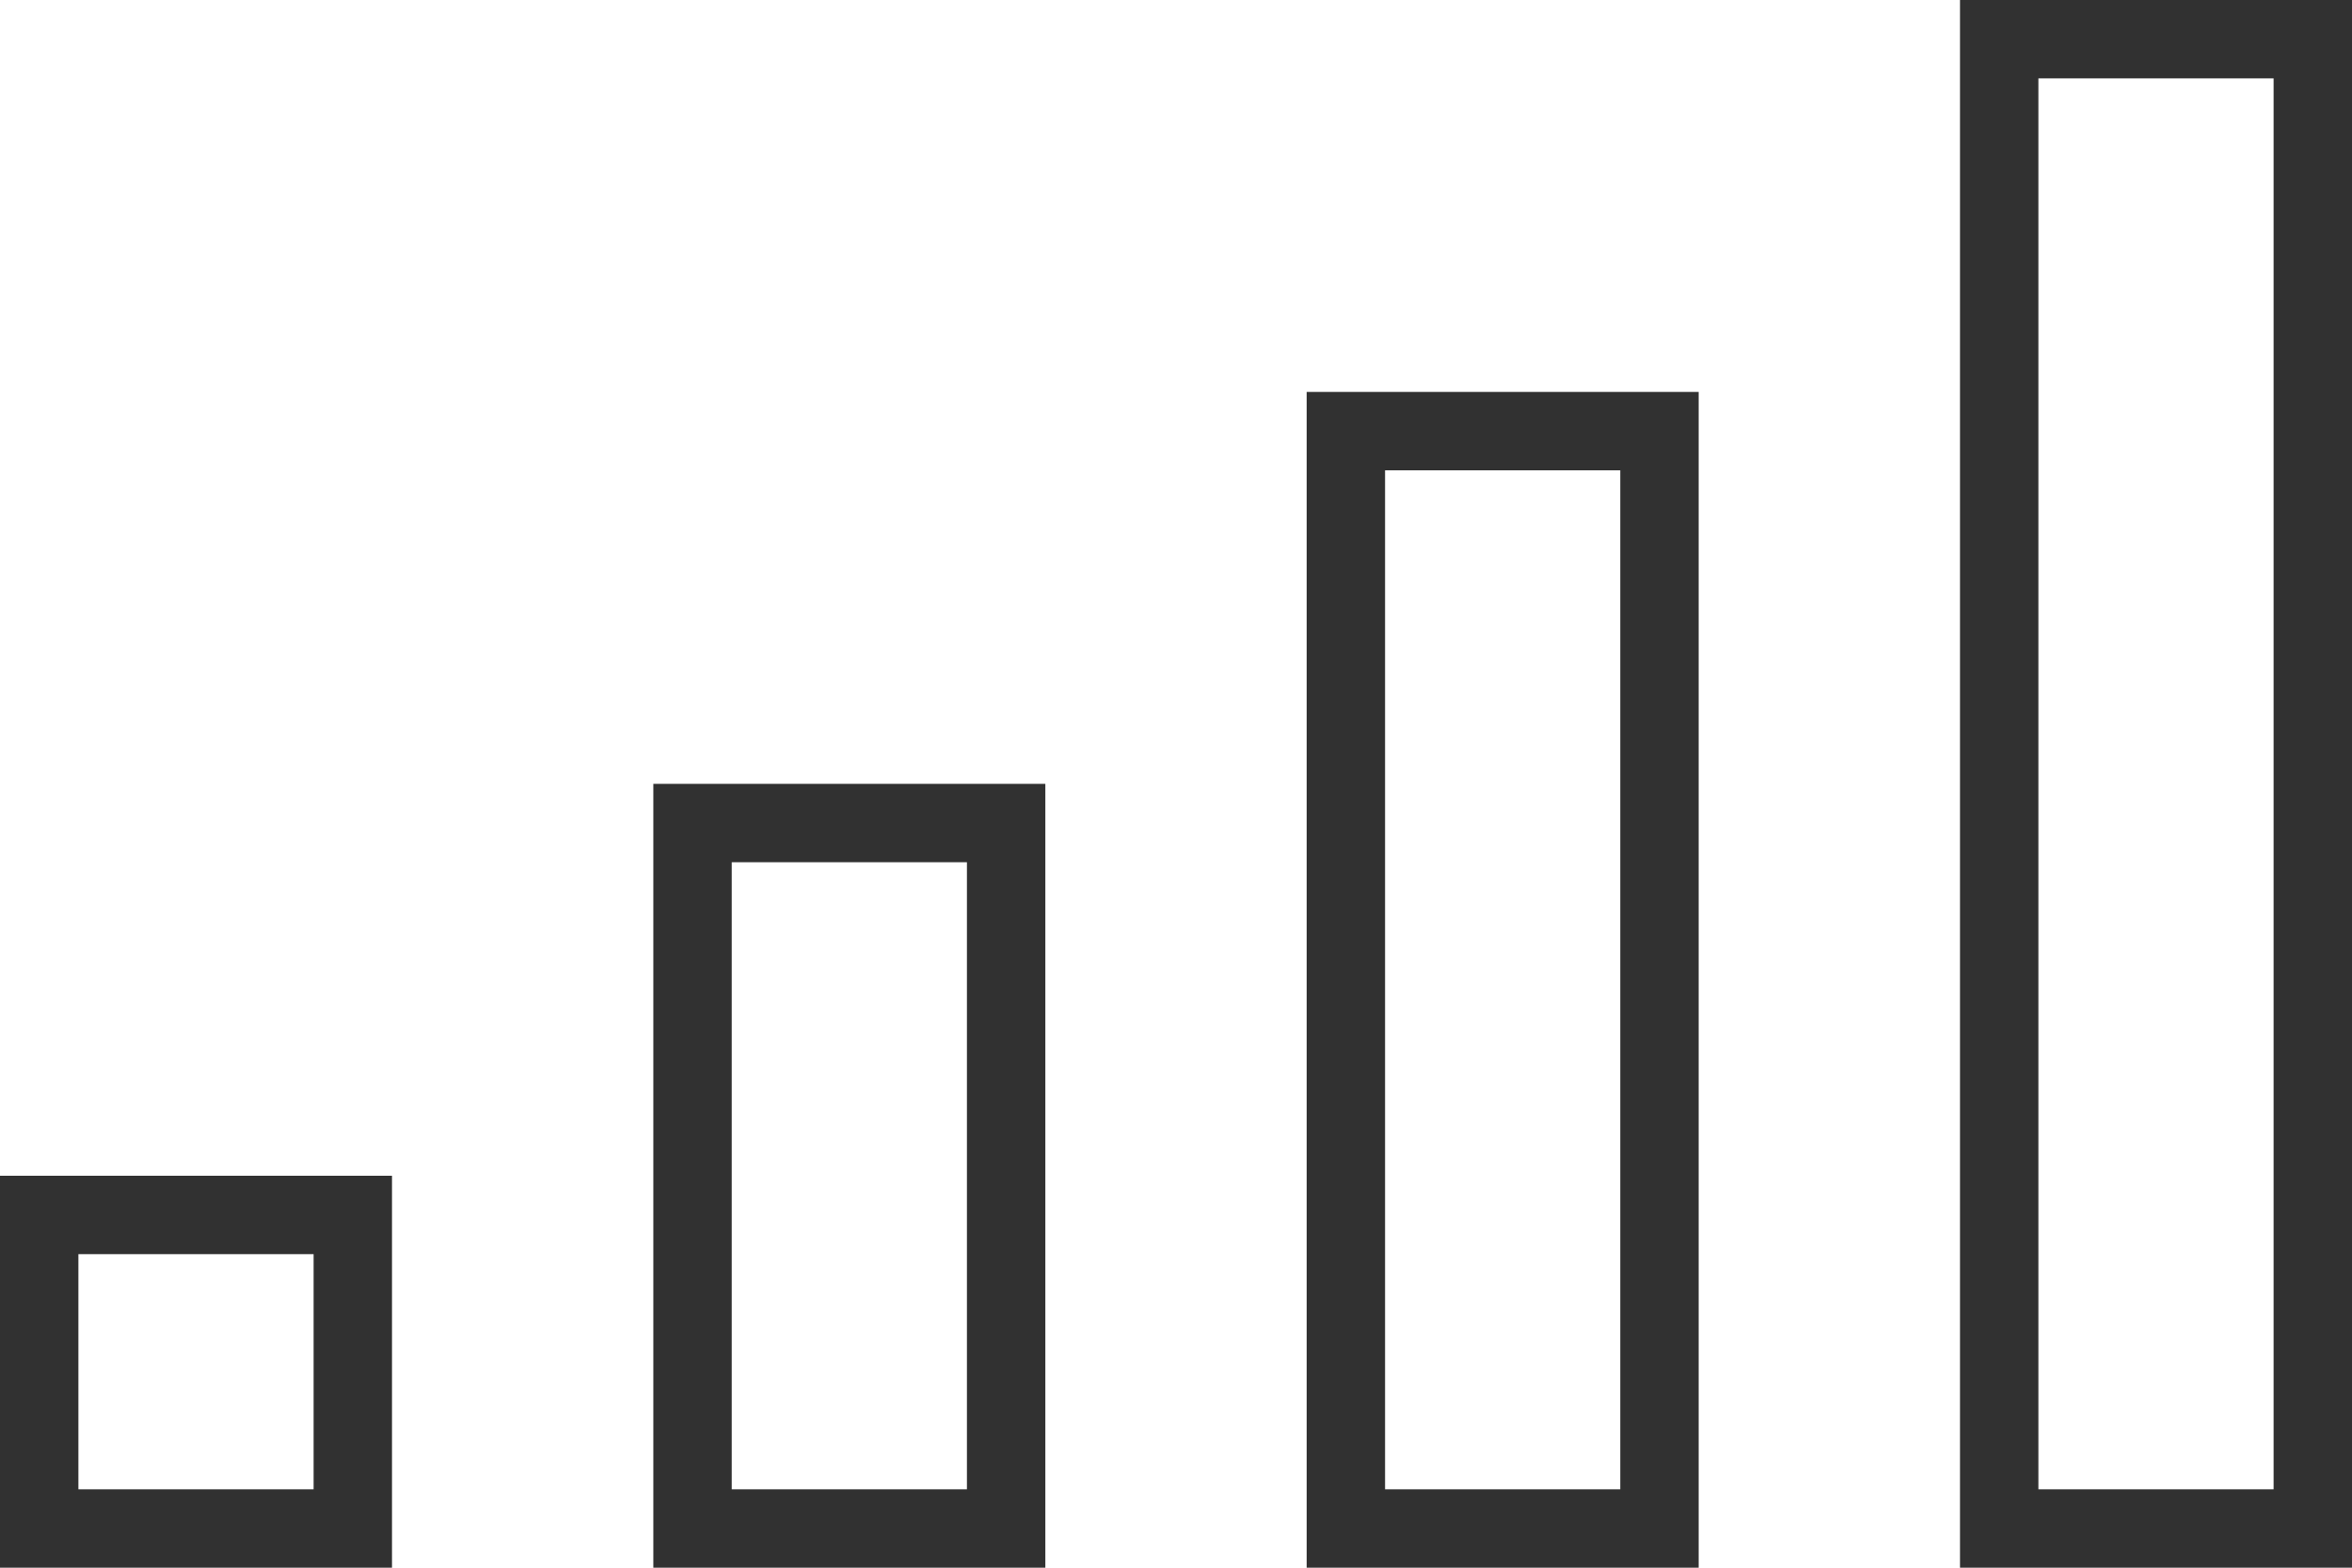
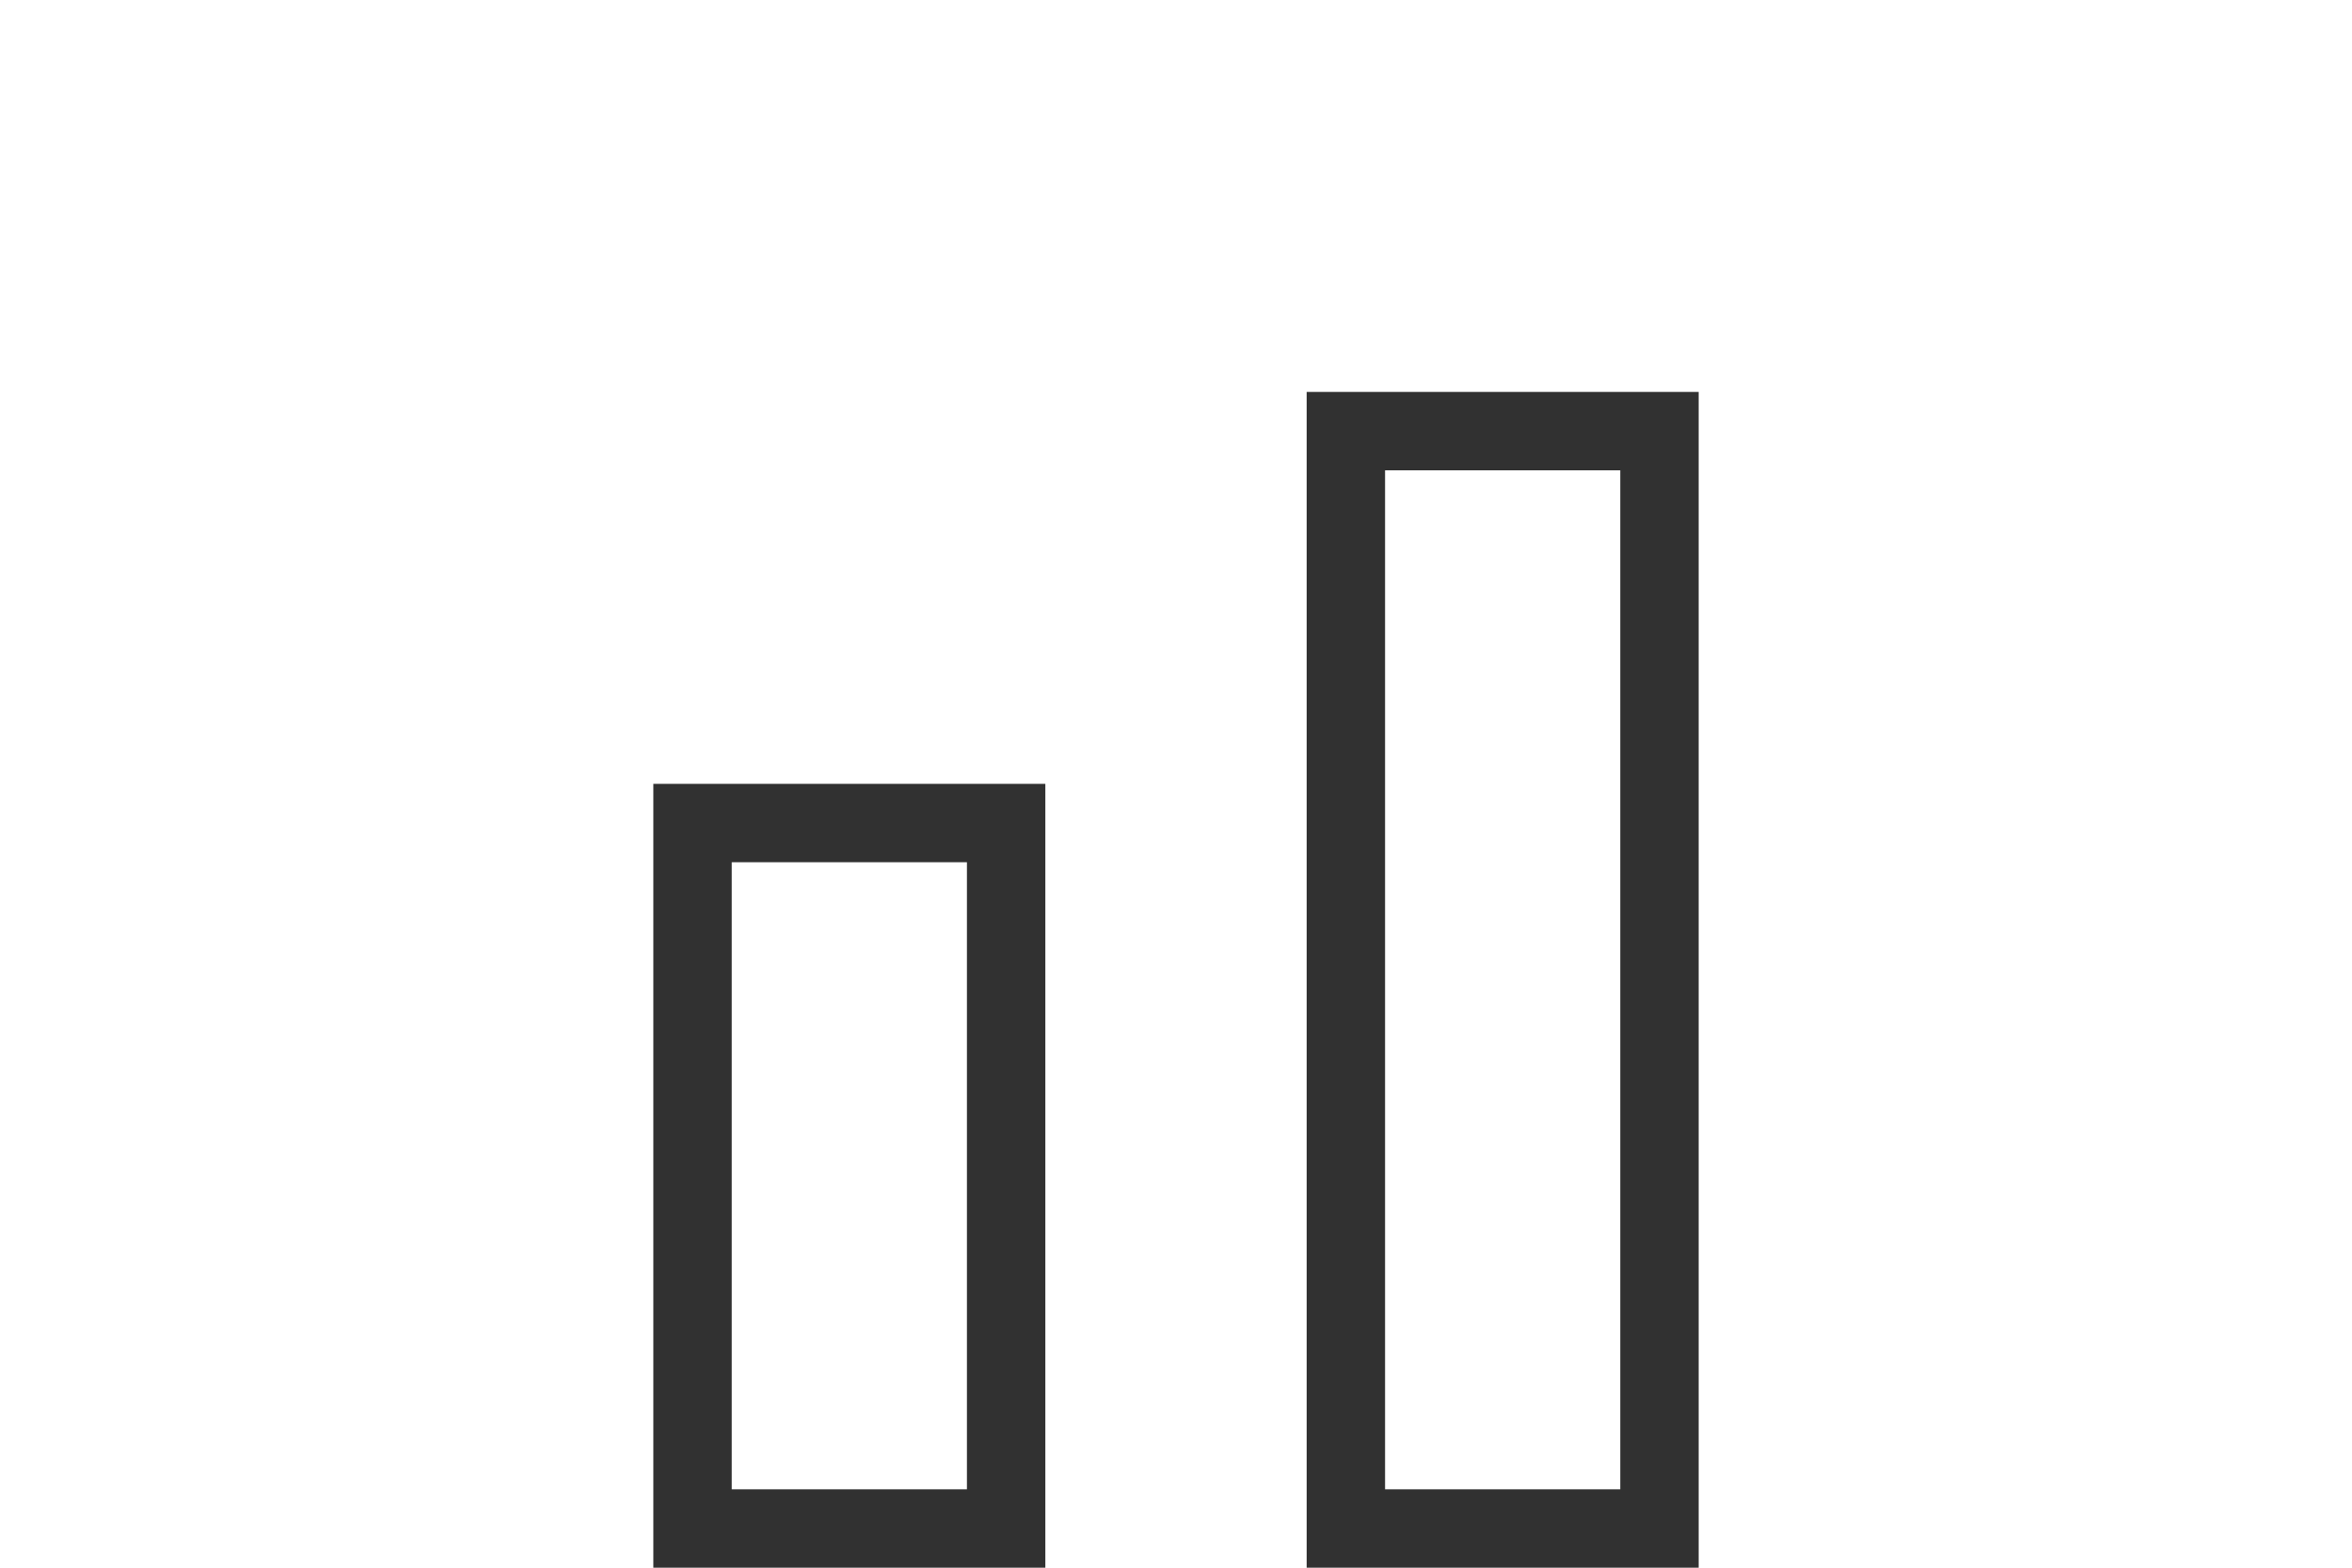
<svg xmlns="http://www.w3.org/2000/svg" width="90" height="60" viewBox="0 0 90 60">
  <g id="Grupo_479" data-name="Grupo 479" transform="translate(-129 -2992)">
    <g id="Grupo_425" data-name="Grupo 425" transform="translate(-11)">
      <g id="Rectángulo_354" data-name="Rectángulo 354" transform="translate(140 3037)" fill="none" stroke="#313131" stroke-width="3">
        <rect width="15" height="15" stroke="none" />
-         <rect x="1.5" y="1.5" width="12" height="12" fill="none" />
      </g>
      <g id="Rectángulo_355" data-name="Rectángulo 355" transform="translate(165 3022)" fill="none" stroke="#313131" stroke-width="3">
-         <rect width="15" height="30" stroke="none" />
        <rect x="1.5" y="1.5" width="12" height="27" fill="none" />
      </g>
      <g id="Rectángulo_359" data-name="Rectángulo 359" transform="translate(190 3007)" fill="none" stroke="#313131" stroke-width="3">
-         <rect width="15" height="45" stroke="none" />
        <rect x="1.5" y="1.5" width="12" height="42" fill="none" />
      </g>
      <g id="Rectángulo_357" data-name="Rectángulo 357" transform="translate(215 2992)" fill="none" stroke="#313131" stroke-width="3">
-         <rect width="15" height="60" stroke="none" />
-         <rect x="1.5" y="1.5" width="12" height="57" fill="none" />
-       </g>
+         </g>
    </g>
  </g>
</svg>